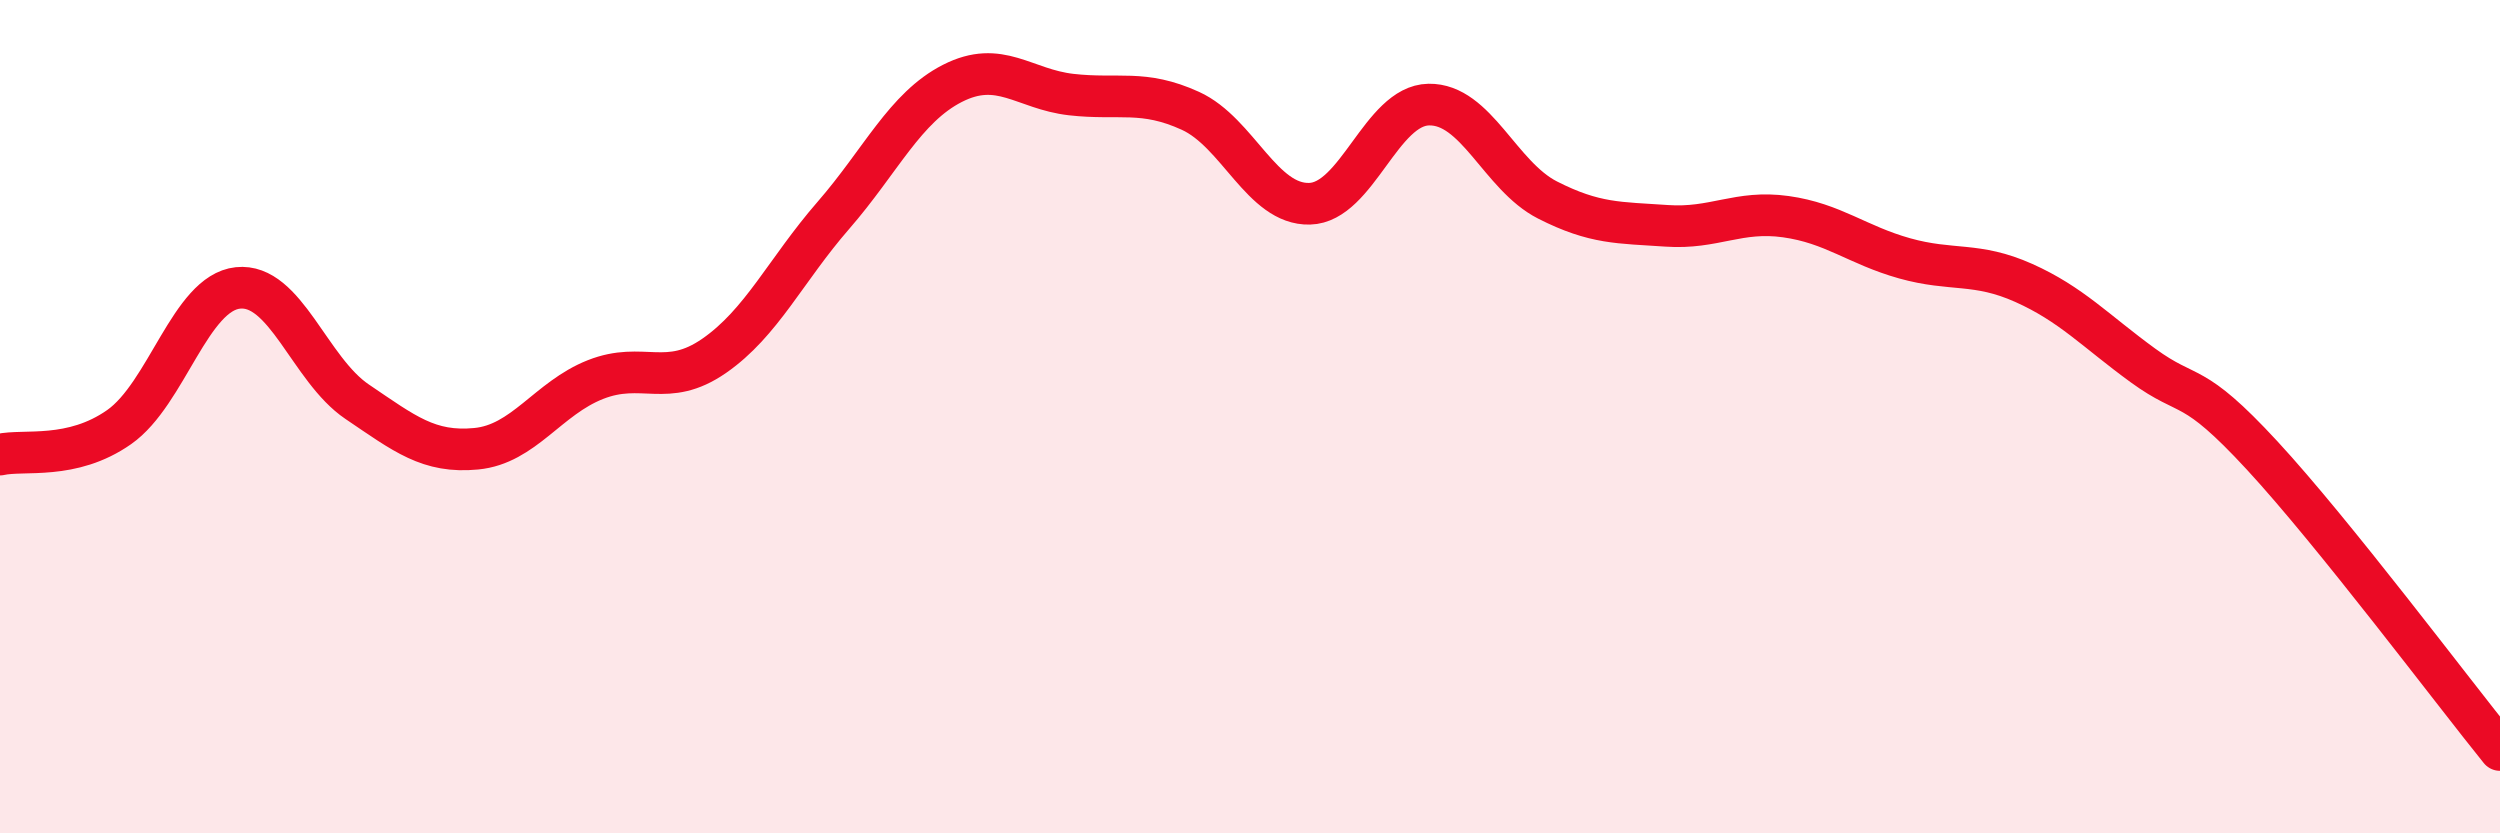
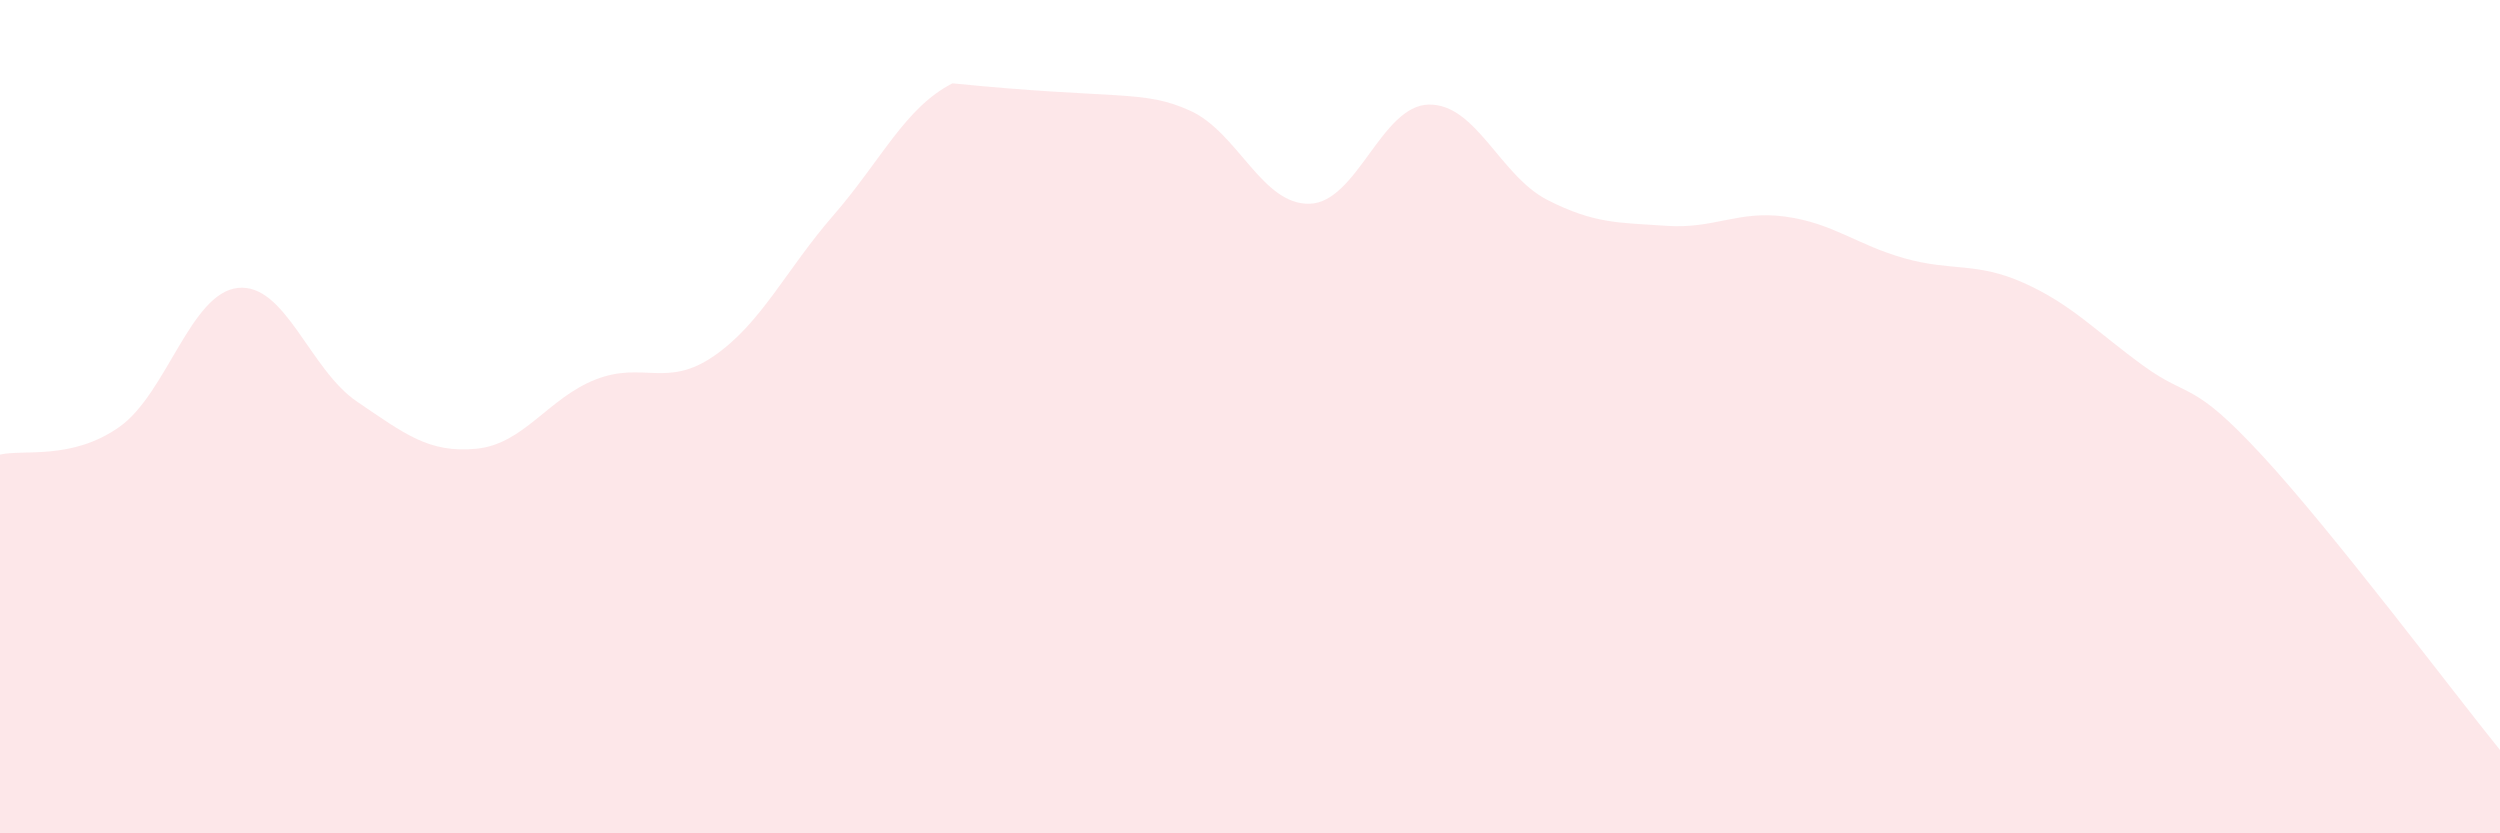
<svg xmlns="http://www.w3.org/2000/svg" width="60" height="20" viewBox="0 0 60 20">
-   <path d="M 0,10.91 C 0.57,10.78 1.72,11.05 2.86,10.25 C 4,9.45 4.57,7.03 5.71,6.91 C 6.85,6.79 7.43,8.87 8.57,9.64 C 9.71,10.41 10.29,10.88 11.43,10.77 C 12.57,10.66 13.15,9.56 14.29,9.11 C 15.43,8.66 16,9.33 17.14,8.54 C 18.28,7.75 18.86,6.48 20,5.17 C 21.14,3.86 21.72,2.58 22.86,2 C 24,1.42 24.57,2.14 25.71,2.27 C 26.85,2.4 27.43,2.14 28.57,2.66 C 29.71,3.18 30.29,4.92 31.43,4.89 C 32.57,4.86 33.15,2.53 34.29,2.51 C 35.43,2.49 36,4.22 37.14,4.8 C 38.28,5.38 38.86,5.34 40,5.42 C 41.14,5.5 41.72,5.04 42.86,5.2 C 44,5.36 44.57,5.88 45.71,6.2 C 46.85,6.52 47.43,6.28 48.57,6.79 C 49.71,7.3 50.29,7.94 51.43,8.77 C 52.57,9.6 52.58,9.08 54.29,10.93 C 56,12.78 58.86,16.59 60,18L60 20L0 20Z" fill="#EB0A25" opacity="0.1" stroke-linecap="round" stroke-linejoin="round" />
-   <path d="M 0,10.91 C 0.57,10.78 1.72,11.05 2.86,10.25 C 4,9.45 4.57,7.03 5.71,6.91 C 6.85,6.79 7.43,8.87 8.57,9.64 C 9.71,10.41 10.29,10.88 11.43,10.77 C 12.57,10.66 13.15,9.56 14.29,9.11 C 15.43,8.66 16,9.33 17.14,8.54 C 18.28,7.75 18.86,6.48 20,5.17 C 21.14,3.86 21.72,2.58 22.86,2 C 24,1.42 24.57,2.14 25.71,2.27 C 26.85,2.4 27.43,2.14 28.57,2.66 C 29.71,3.18 30.29,4.92 31.43,4.89 C 32.57,4.86 33.15,2.53 34.29,2.51 C 35.43,2.49 36,4.22 37.14,4.8 C 38.28,5.38 38.86,5.34 40,5.42 C 41.14,5.5 41.72,5.04 42.86,5.2 C 44,5.36 44.57,5.88 45.71,6.2 C 46.85,6.52 47.43,6.28 48.57,6.79 C 49.71,7.3 50.29,7.94 51.43,8.77 C 52.57,9.6 52.58,9.08 54.29,10.93 C 56,12.78 58.86,16.59 60,18" stroke="#EB0A25" stroke-width="1" fill="none" stroke-linecap="round" stroke-linejoin="round" />
+   <path d="M 0,10.91 C 0.57,10.78 1.72,11.05 2.86,10.25 C 4,9.45 4.57,7.03 5.71,6.91 C 6.85,6.79 7.43,8.87 8.57,9.64 C 9.71,10.41 10.29,10.88 11.43,10.77 C 12.57,10.66 13.15,9.56 14.29,9.11 C 15.43,8.66 16,9.33 17.14,8.54 C 18.28,7.75 18.86,6.48 20,5.17 C 21.14,3.86 21.72,2.58 22.86,2 C 26.85,2.4 27.43,2.14 28.57,2.66 C 29.71,3.18 30.29,4.92 31.43,4.89 C 32.57,4.86 33.15,2.53 34.29,2.51 C 35.43,2.49 36,4.22 37.14,4.8 C 38.28,5.38 38.86,5.34 40,5.42 C 41.14,5.5 41.72,5.04 42.86,5.2 C 44,5.36 44.57,5.88 45.71,6.2 C 46.85,6.52 47.43,6.28 48.57,6.79 C 49.71,7.3 50.29,7.94 51.43,8.77 C 52.57,9.6 52.58,9.08 54.29,10.93 C 56,12.78 58.86,16.59 60,18L60 20L0 20Z" fill="#EB0A25" opacity="0.1" stroke-linecap="round" stroke-linejoin="round" />
</svg>